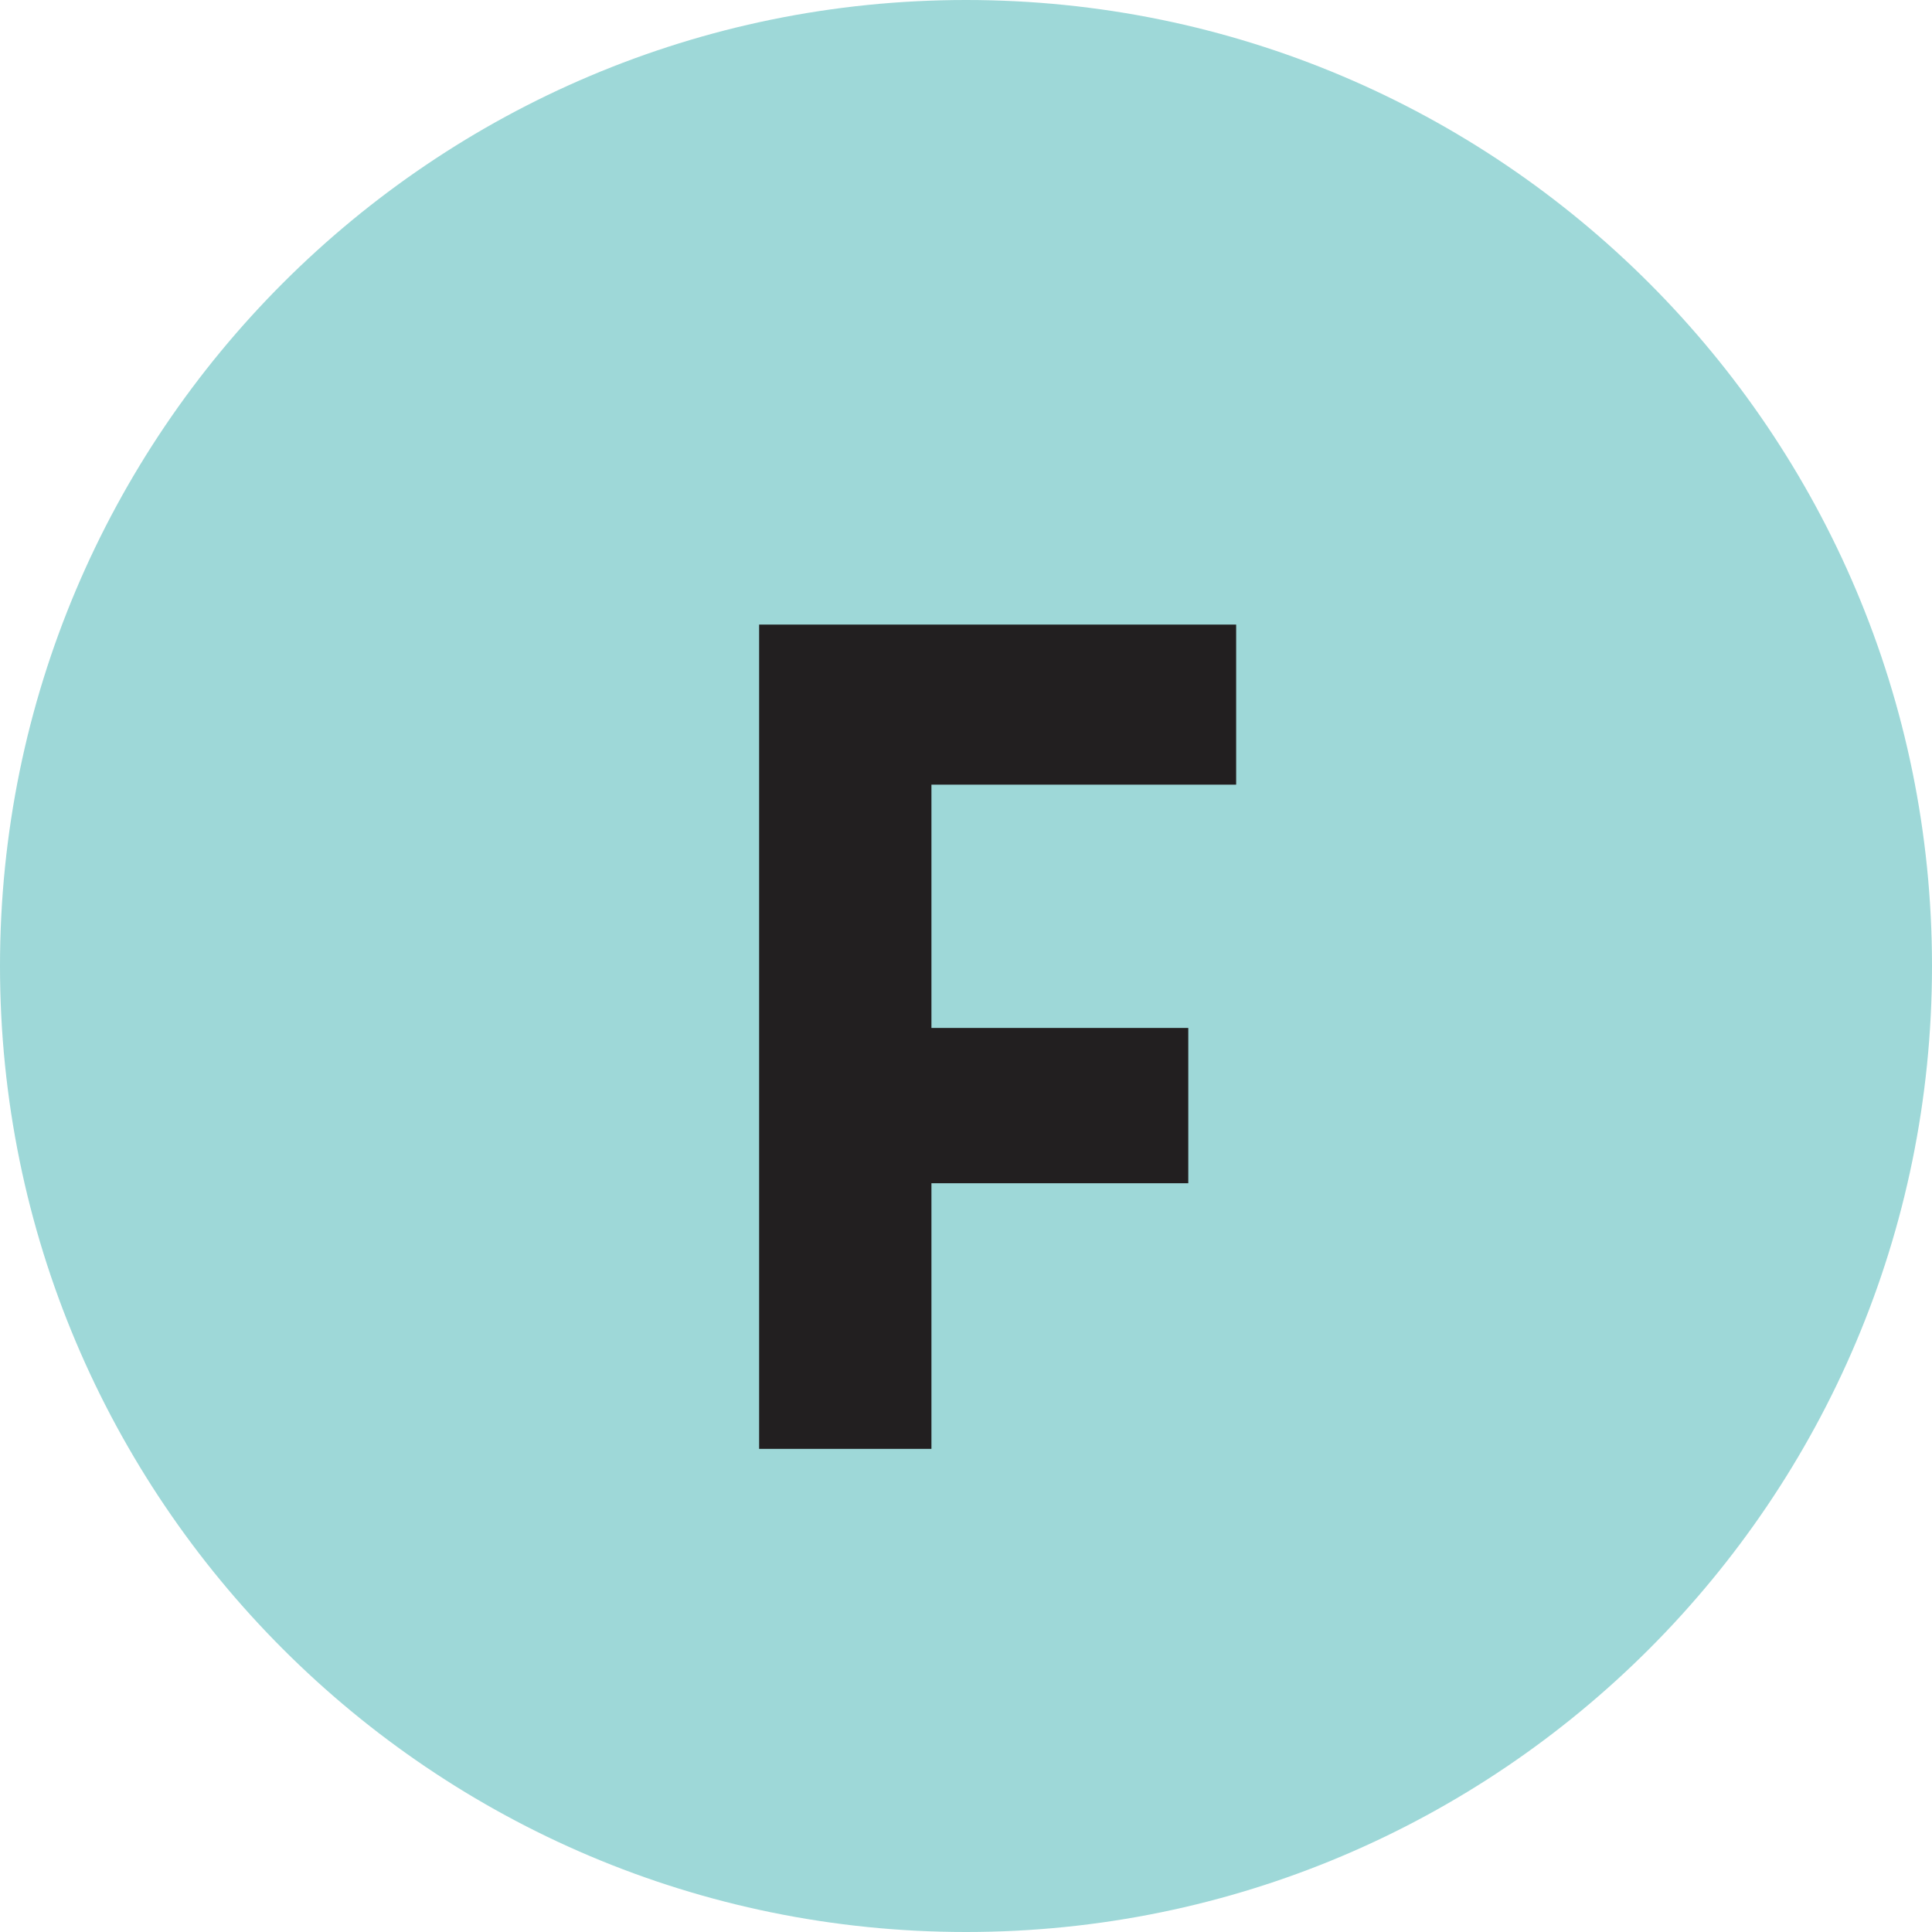
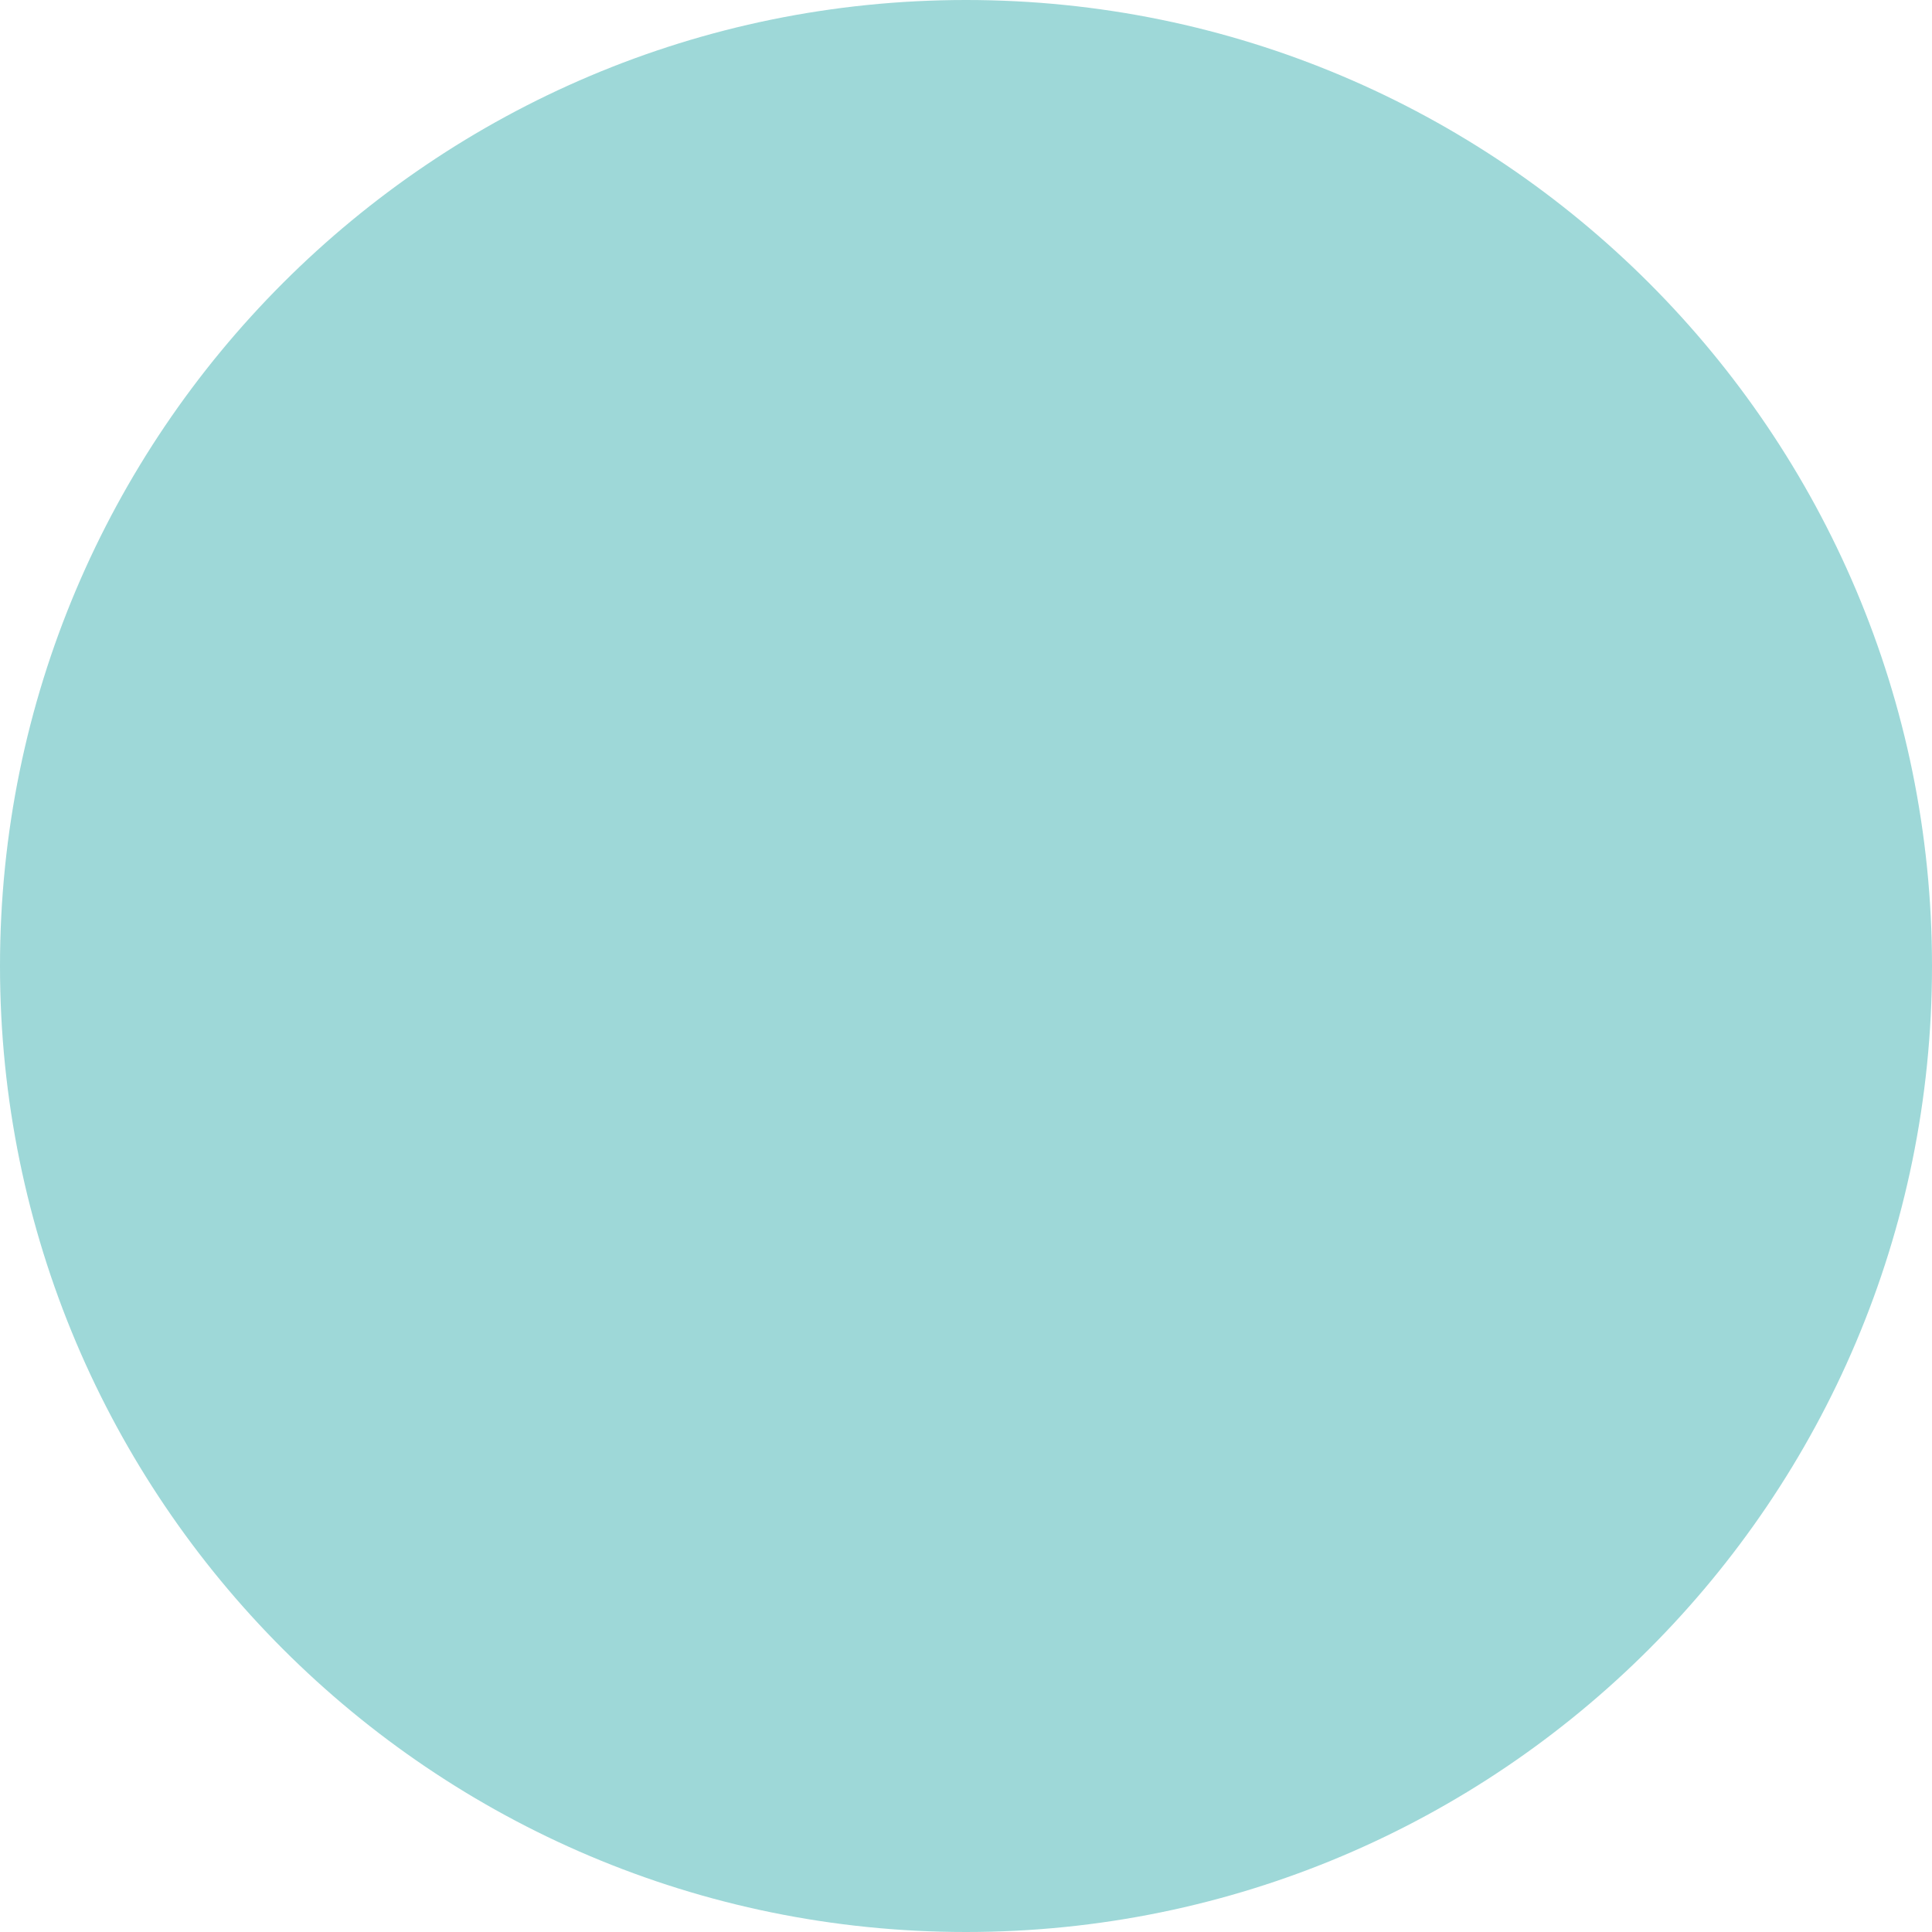
<svg xmlns="http://www.w3.org/2000/svg" viewBox="0 0 72.66 72.66" data-sanitized-data-name="Layer 2" data-name="Layer 2" id="Layer_2">
  <defs>
    <style>
      .cls-1 {
        fill: #9ed8d8;
      }

      .cls-1, .cls-2 {
        stroke-width: 0px;
      }

      .cls-2 {
        fill: #221f20;
      }
    </style>
  </defs>
  <g data-sanitized-data-name="Layer 2" data-name="Layer 2" id="Layer_2-2">
    <g data-sanitized-data-name="Layer 1-2" data-name="Layer 1-2" id="Layer_1-2">
      <g>
        <path d="M72.66,36.33c0,20.06-16.26,36.33-36.33,36.33S0,56.39,0,36.33,16.27,0,36.33,0s36.33,16.27,36.33,36.33" class="cls-1" />
-         <polyline points="46.49 29.51 35.03 29.51 35.03 38.66 44.69 38.66 44.69 44.5 35.03 44.5 35.03 54.49 28.55 54.49 28.55 23.49 46.49 23.49 46.49 29.51" class="cls-2" />
      </g>
    </g>
  </g>
</svg>